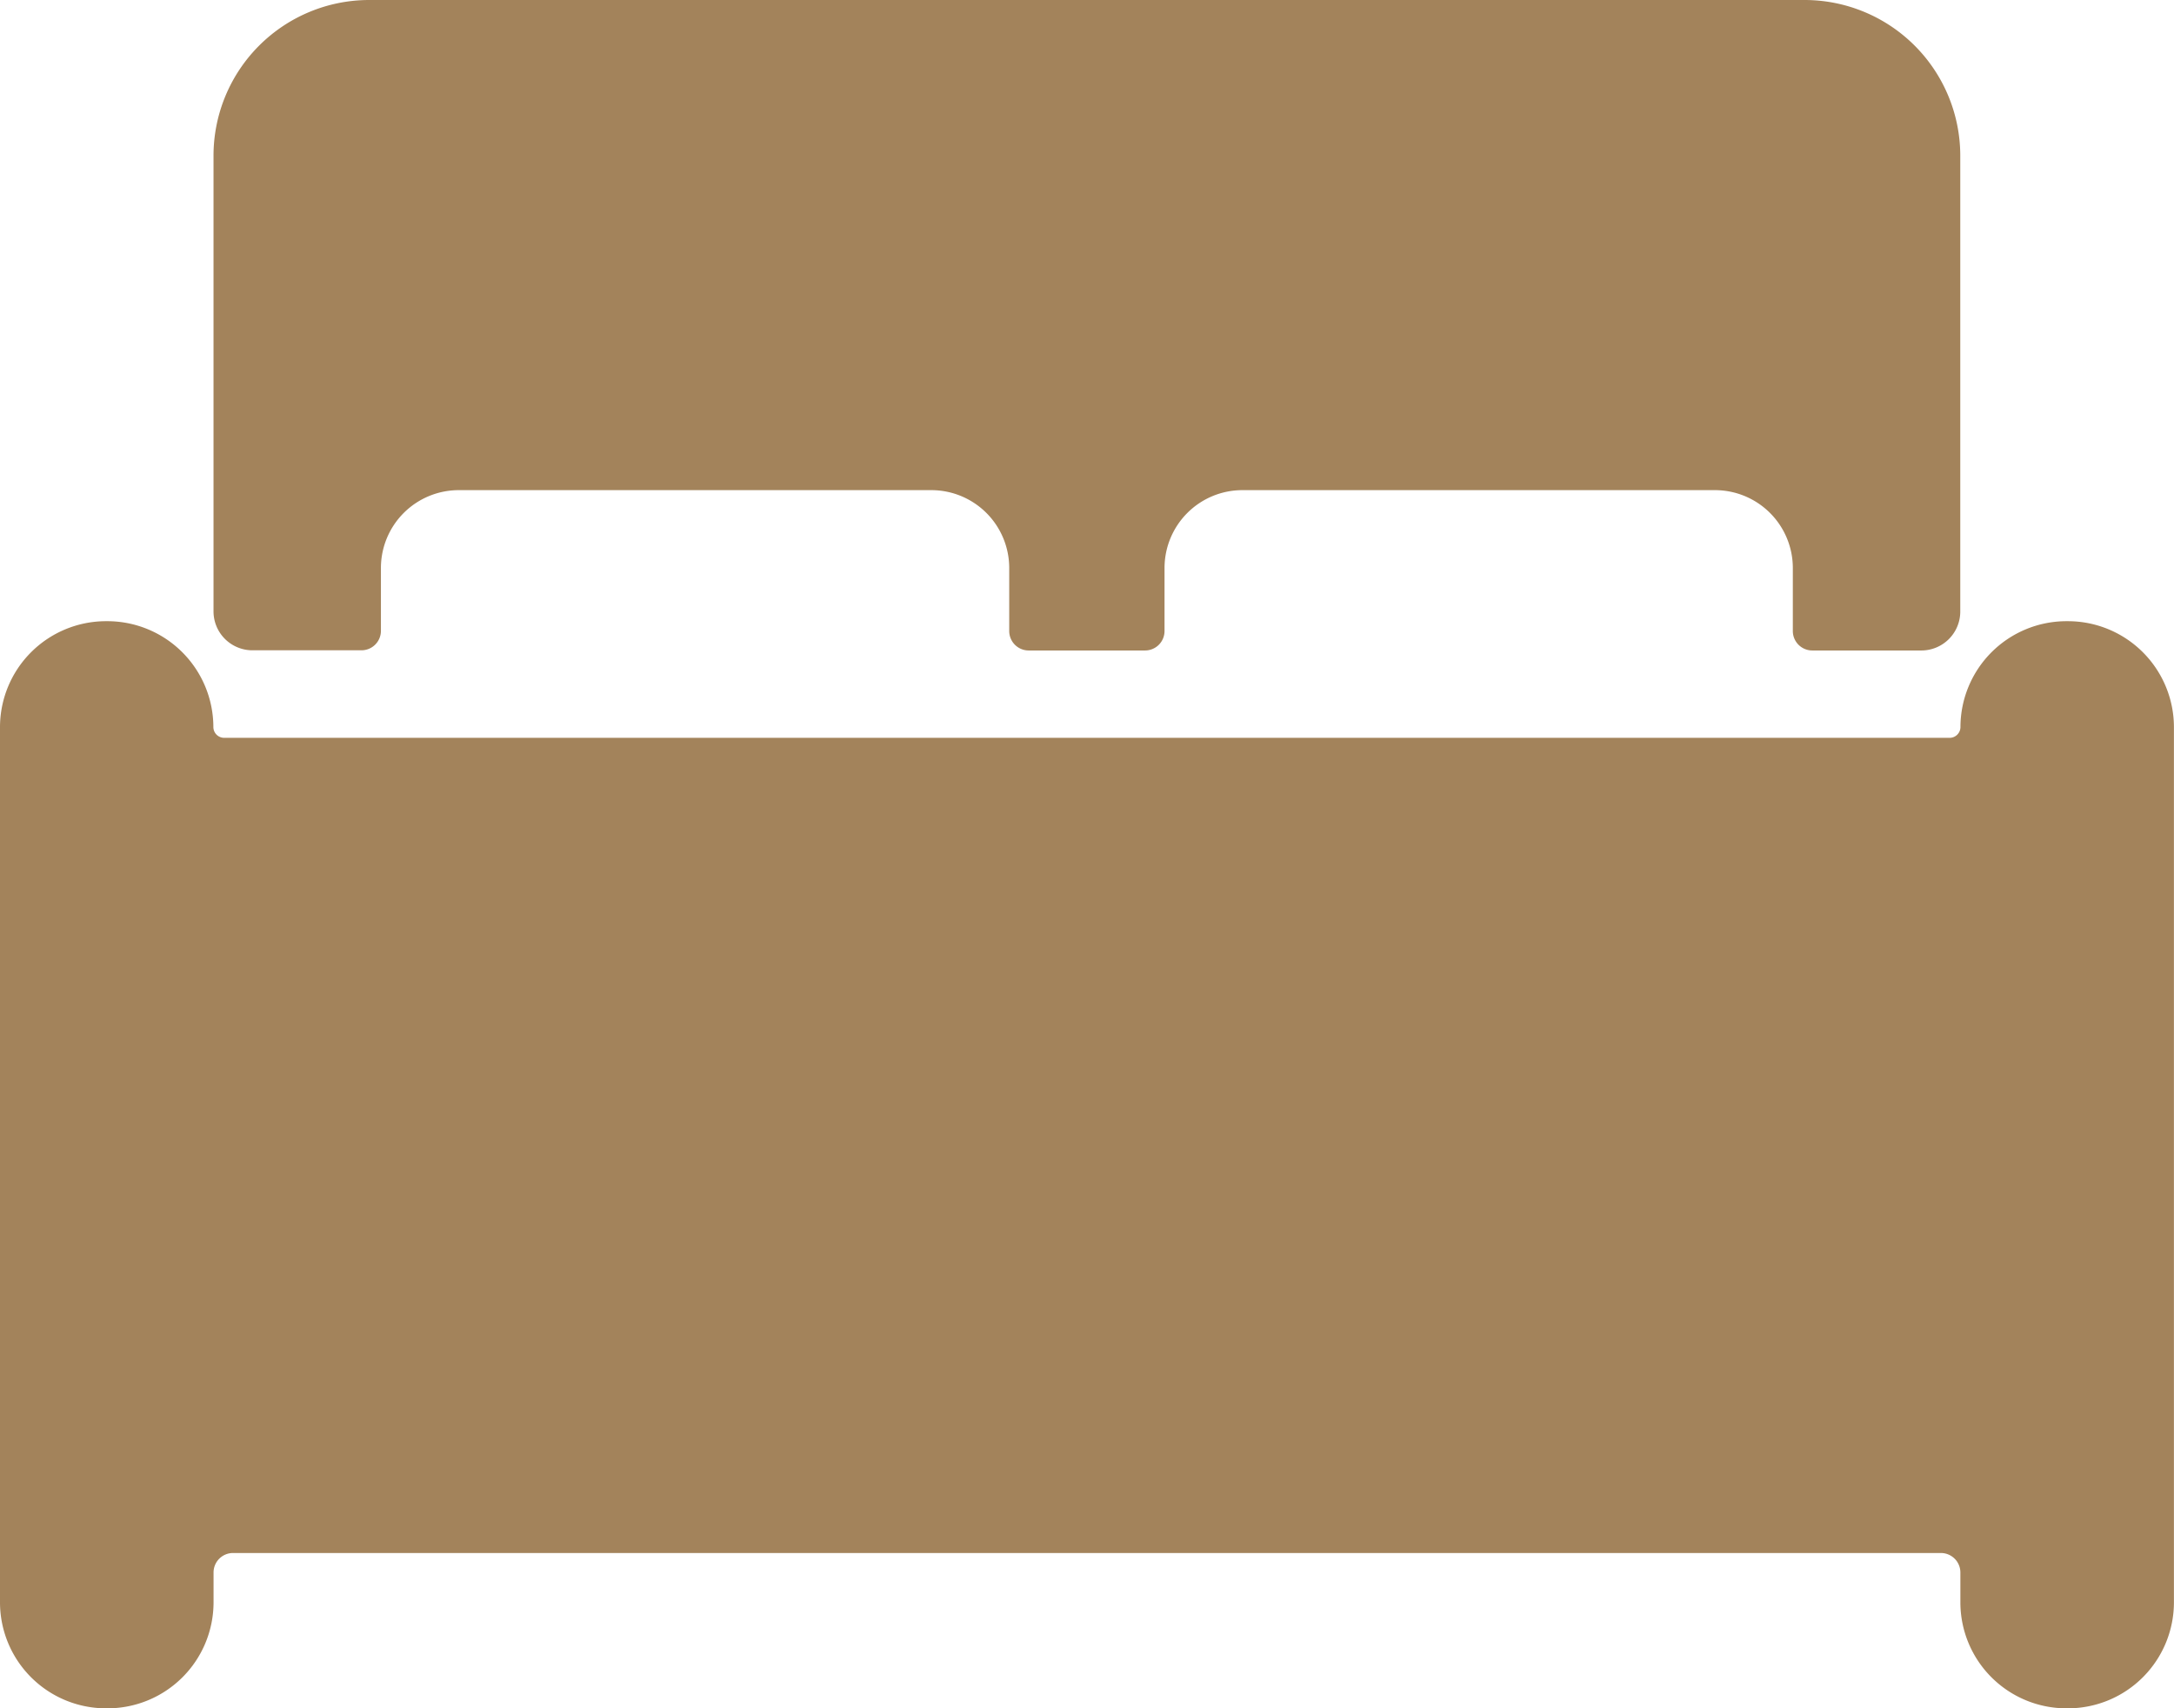
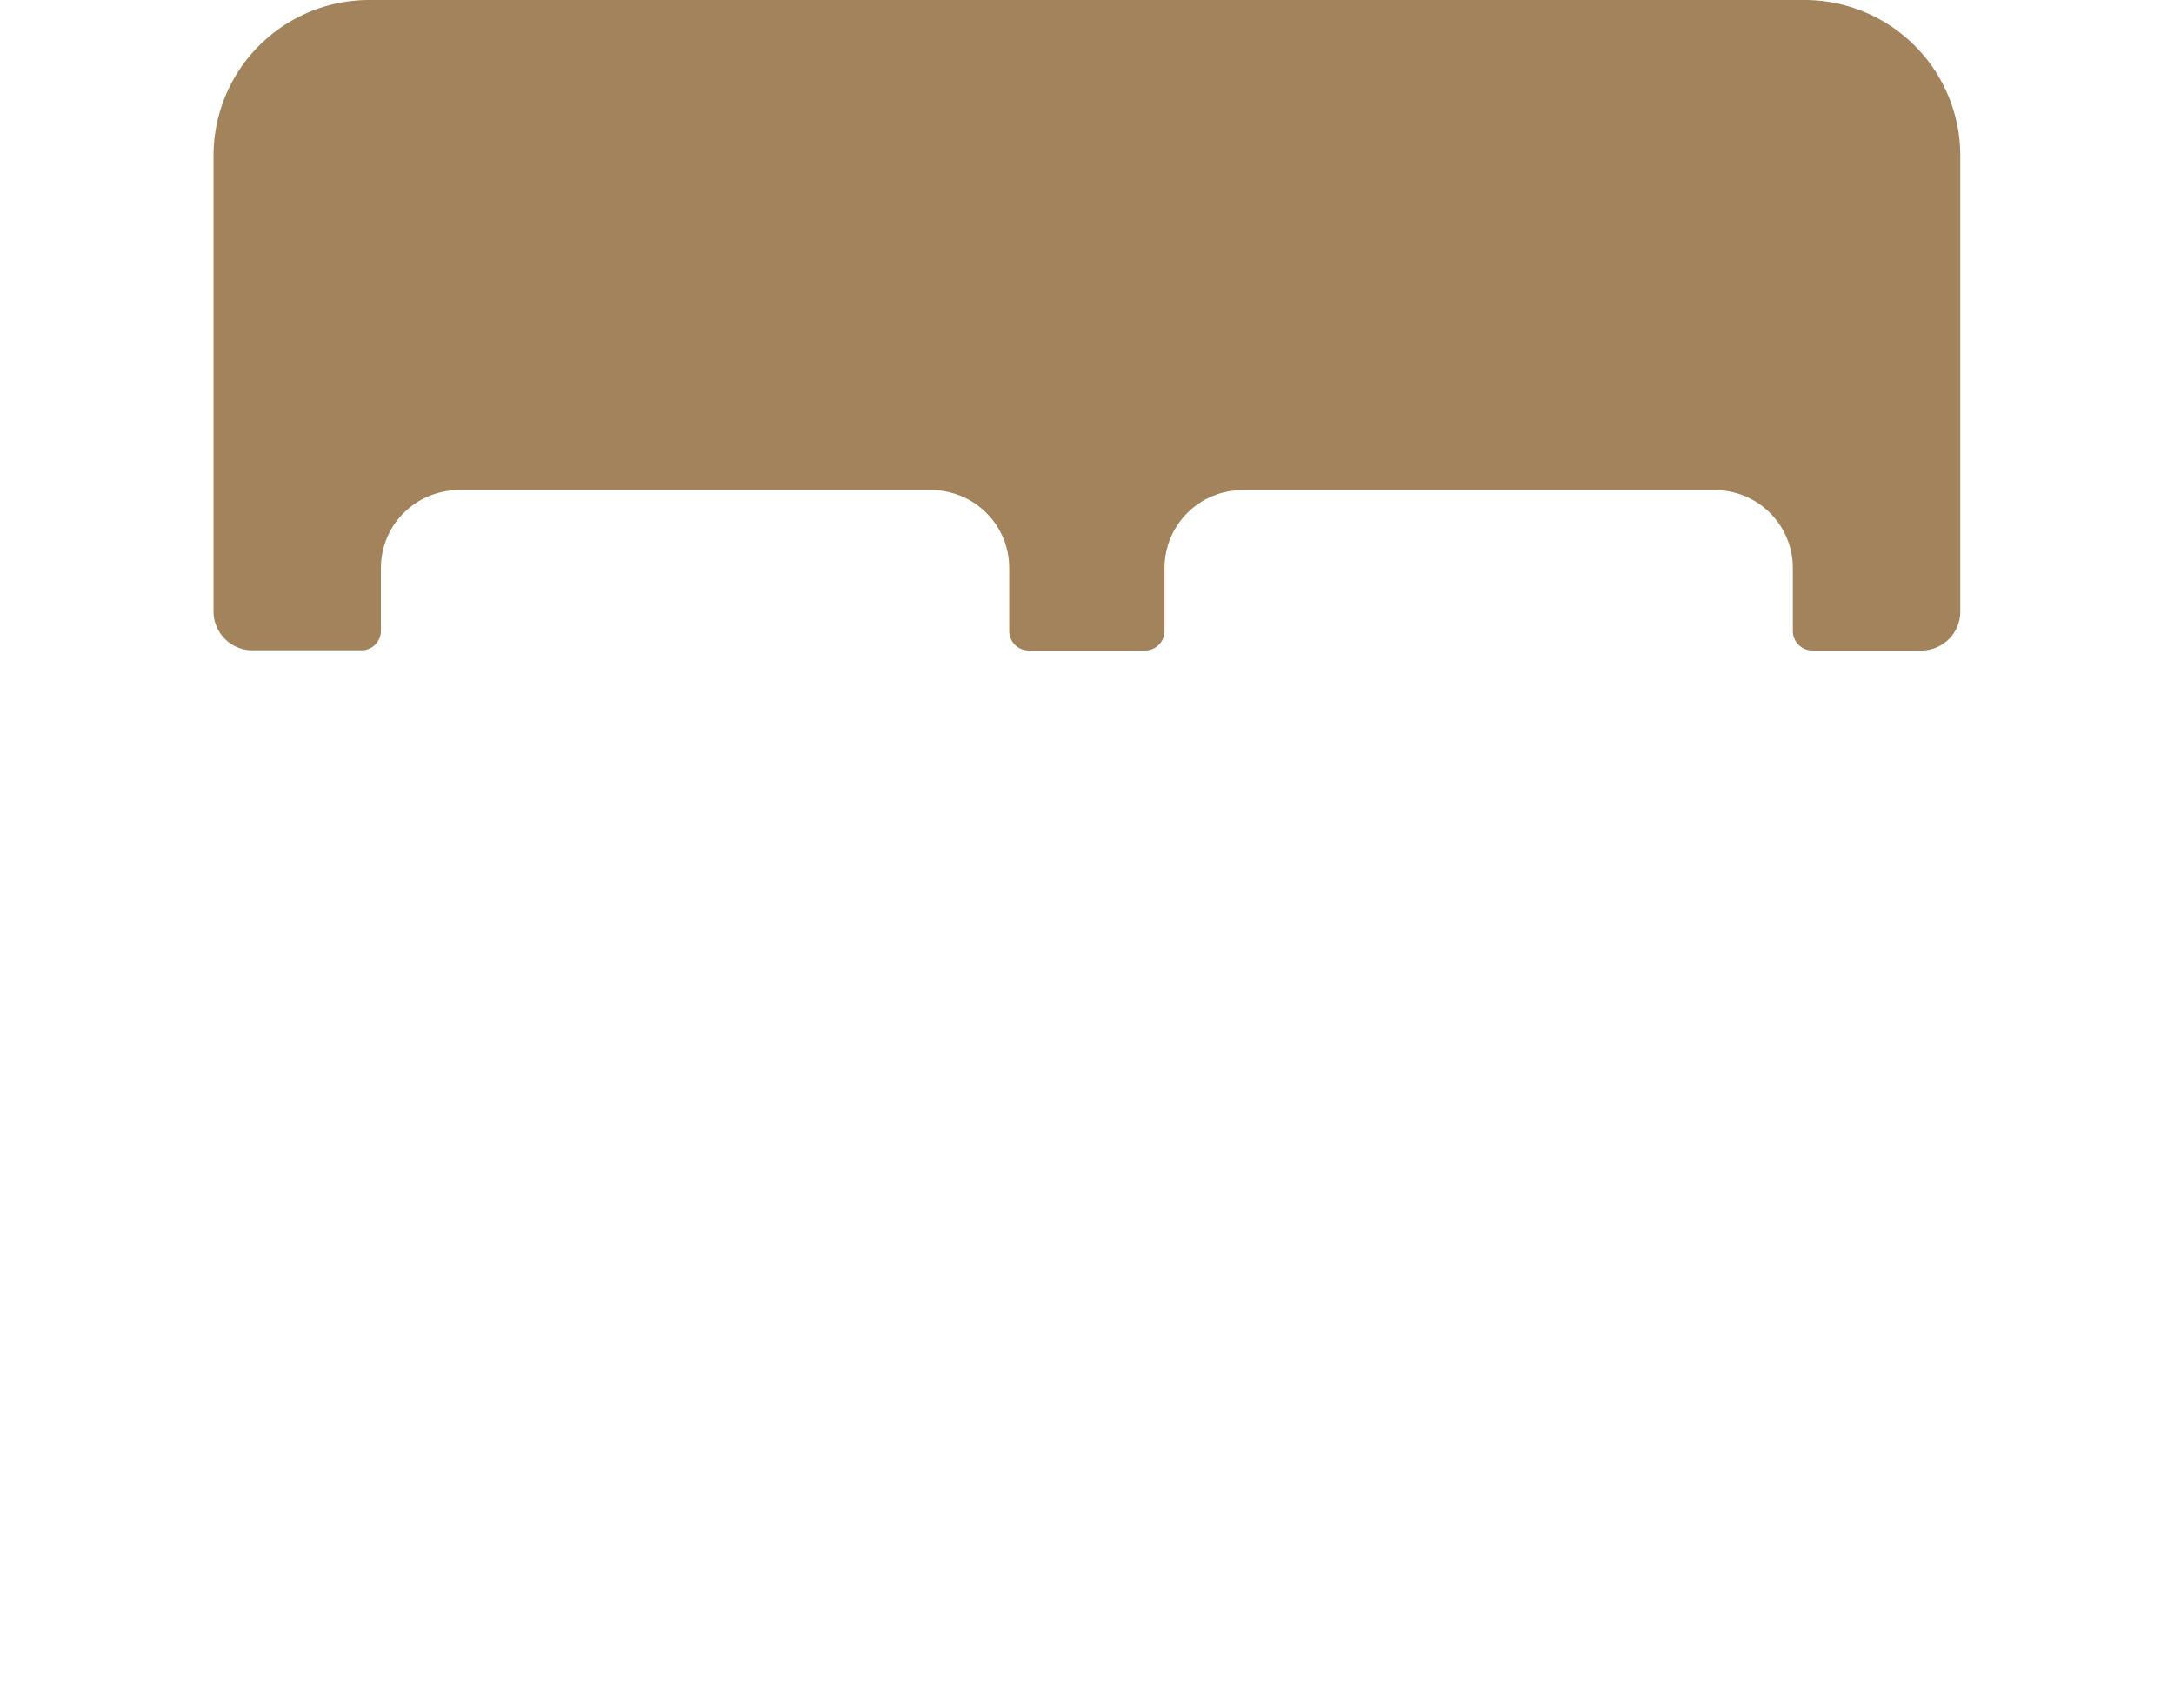
<svg xmlns="http://www.w3.org/2000/svg" width="60.206" height="47.304" viewBox="0 0 60.206 47.304">
  <g id="Icon_ionic-ios-bed" data-name="Icon ionic-ios-bed" transform="translate(-2.25 -5.625)">
-     <path id="Path_233" data-name="Path 233" d="M59.526,14.625h-.054a2.937,2.937,0,0,0-2.93,2.93.3.3,0,0,1-.3.3H8.459a.3.3,0,0,1-.3-.3,2.937,2.937,0,0,0-2.93-2.93H5.18a2.937,2.937,0,0,0-2.93,2.93V41.8a2.937,2.937,0,0,0,2.93,2.93h.054a2.937,2.937,0,0,0,2.93-2.93v-.833a.539.539,0,0,1,.538-.538h47.3a.539.539,0,0,1,.538.538V41.8a2.937,2.937,0,0,0,2.93,2.93h.054a2.937,2.937,0,0,0,2.93-2.93V17.555A2.937,2.937,0,0,0,59.526,14.625Z" transform="translate(0 8.202)" fill="#a3835b" />
    <path id="Path_234" data-name="Path 234" d="M6.419,23.633H9.443A.539.539,0,0,0,9.98,23.1V21.348a2.157,2.157,0,0,1,2.15-2.15h13.1a2.157,2.157,0,0,1,2.15,2.15V23.1a.539.539,0,0,0,.538.538h3.225a.539.539,0,0,0,.538-.538V21.348a2.157,2.157,0,0,1,2.15-2.15h13.1a2.157,2.157,0,0,1,2.15,2.15V23.1a.539.539,0,0,0,.538.538h3.024a1.078,1.078,0,0,0,1.075-1.075V9.925a4.313,4.313,0,0,0-4.3-4.3H9.644a4.313,4.313,0,0,0-4.3,4.3V22.558A1.078,1.078,0,0,0,6.419,23.633Z" transform="translate(2.819 0)" fill="#a3835b" />
  </g>
</svg>